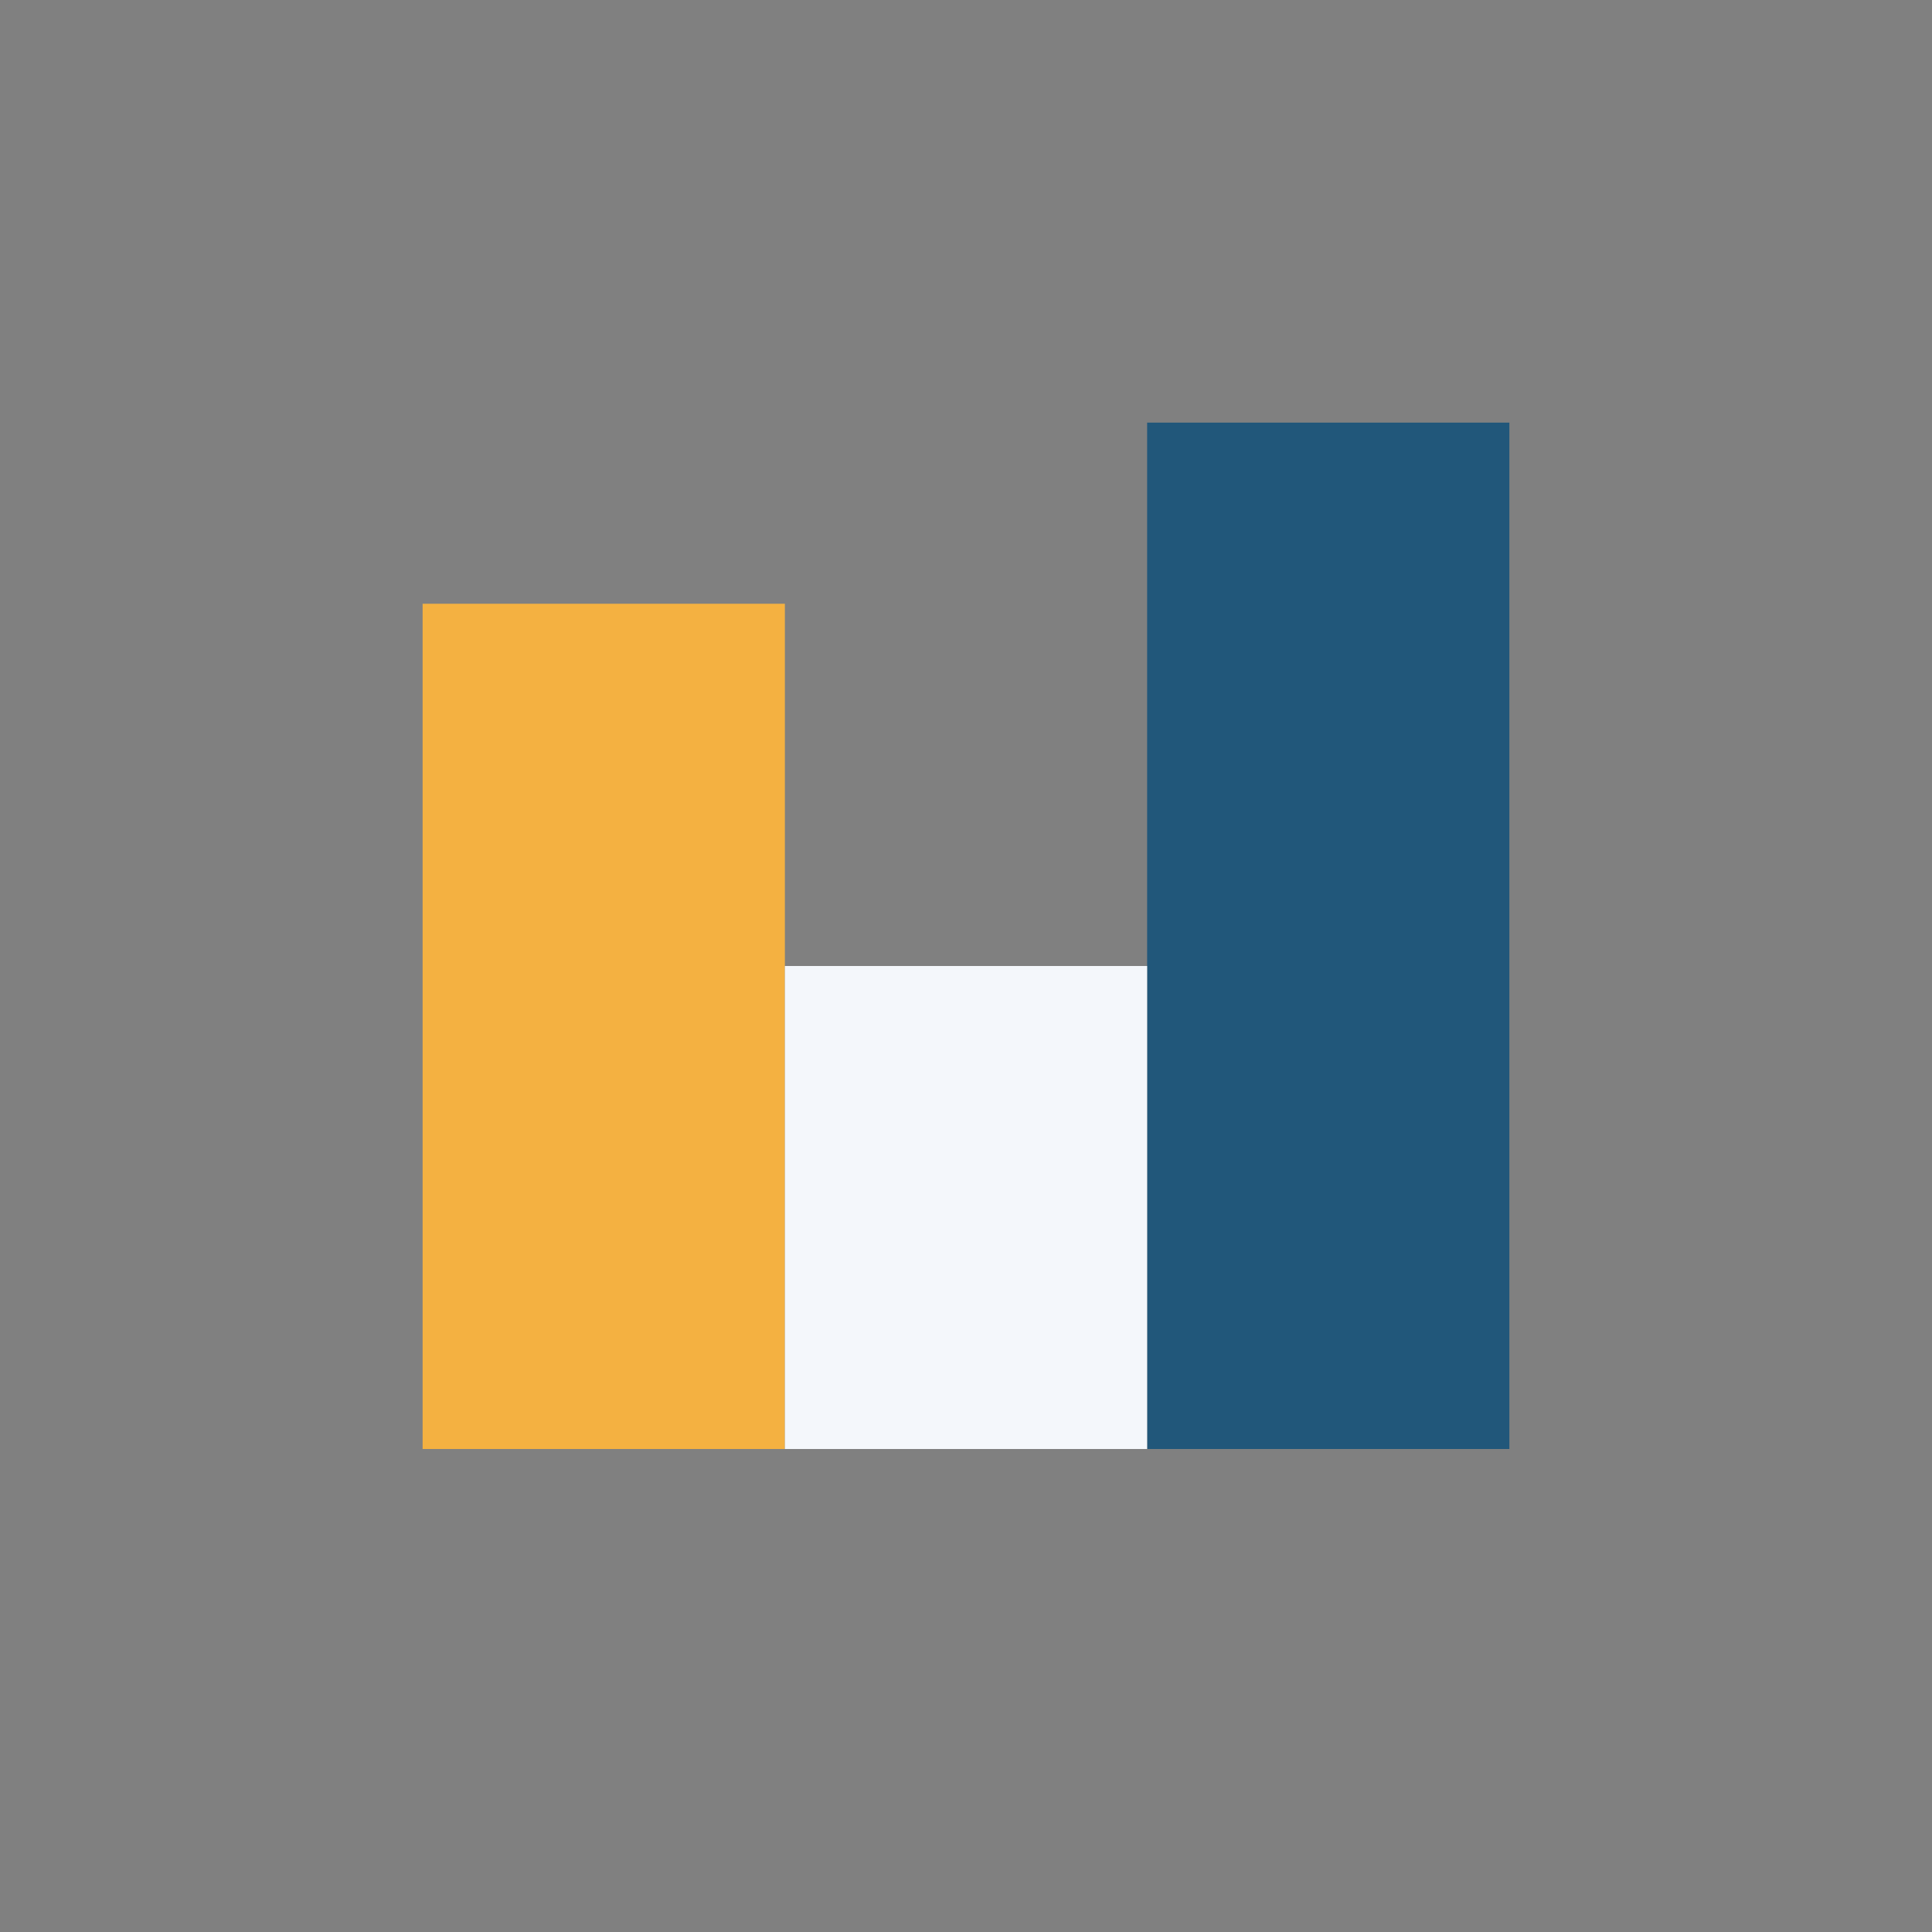
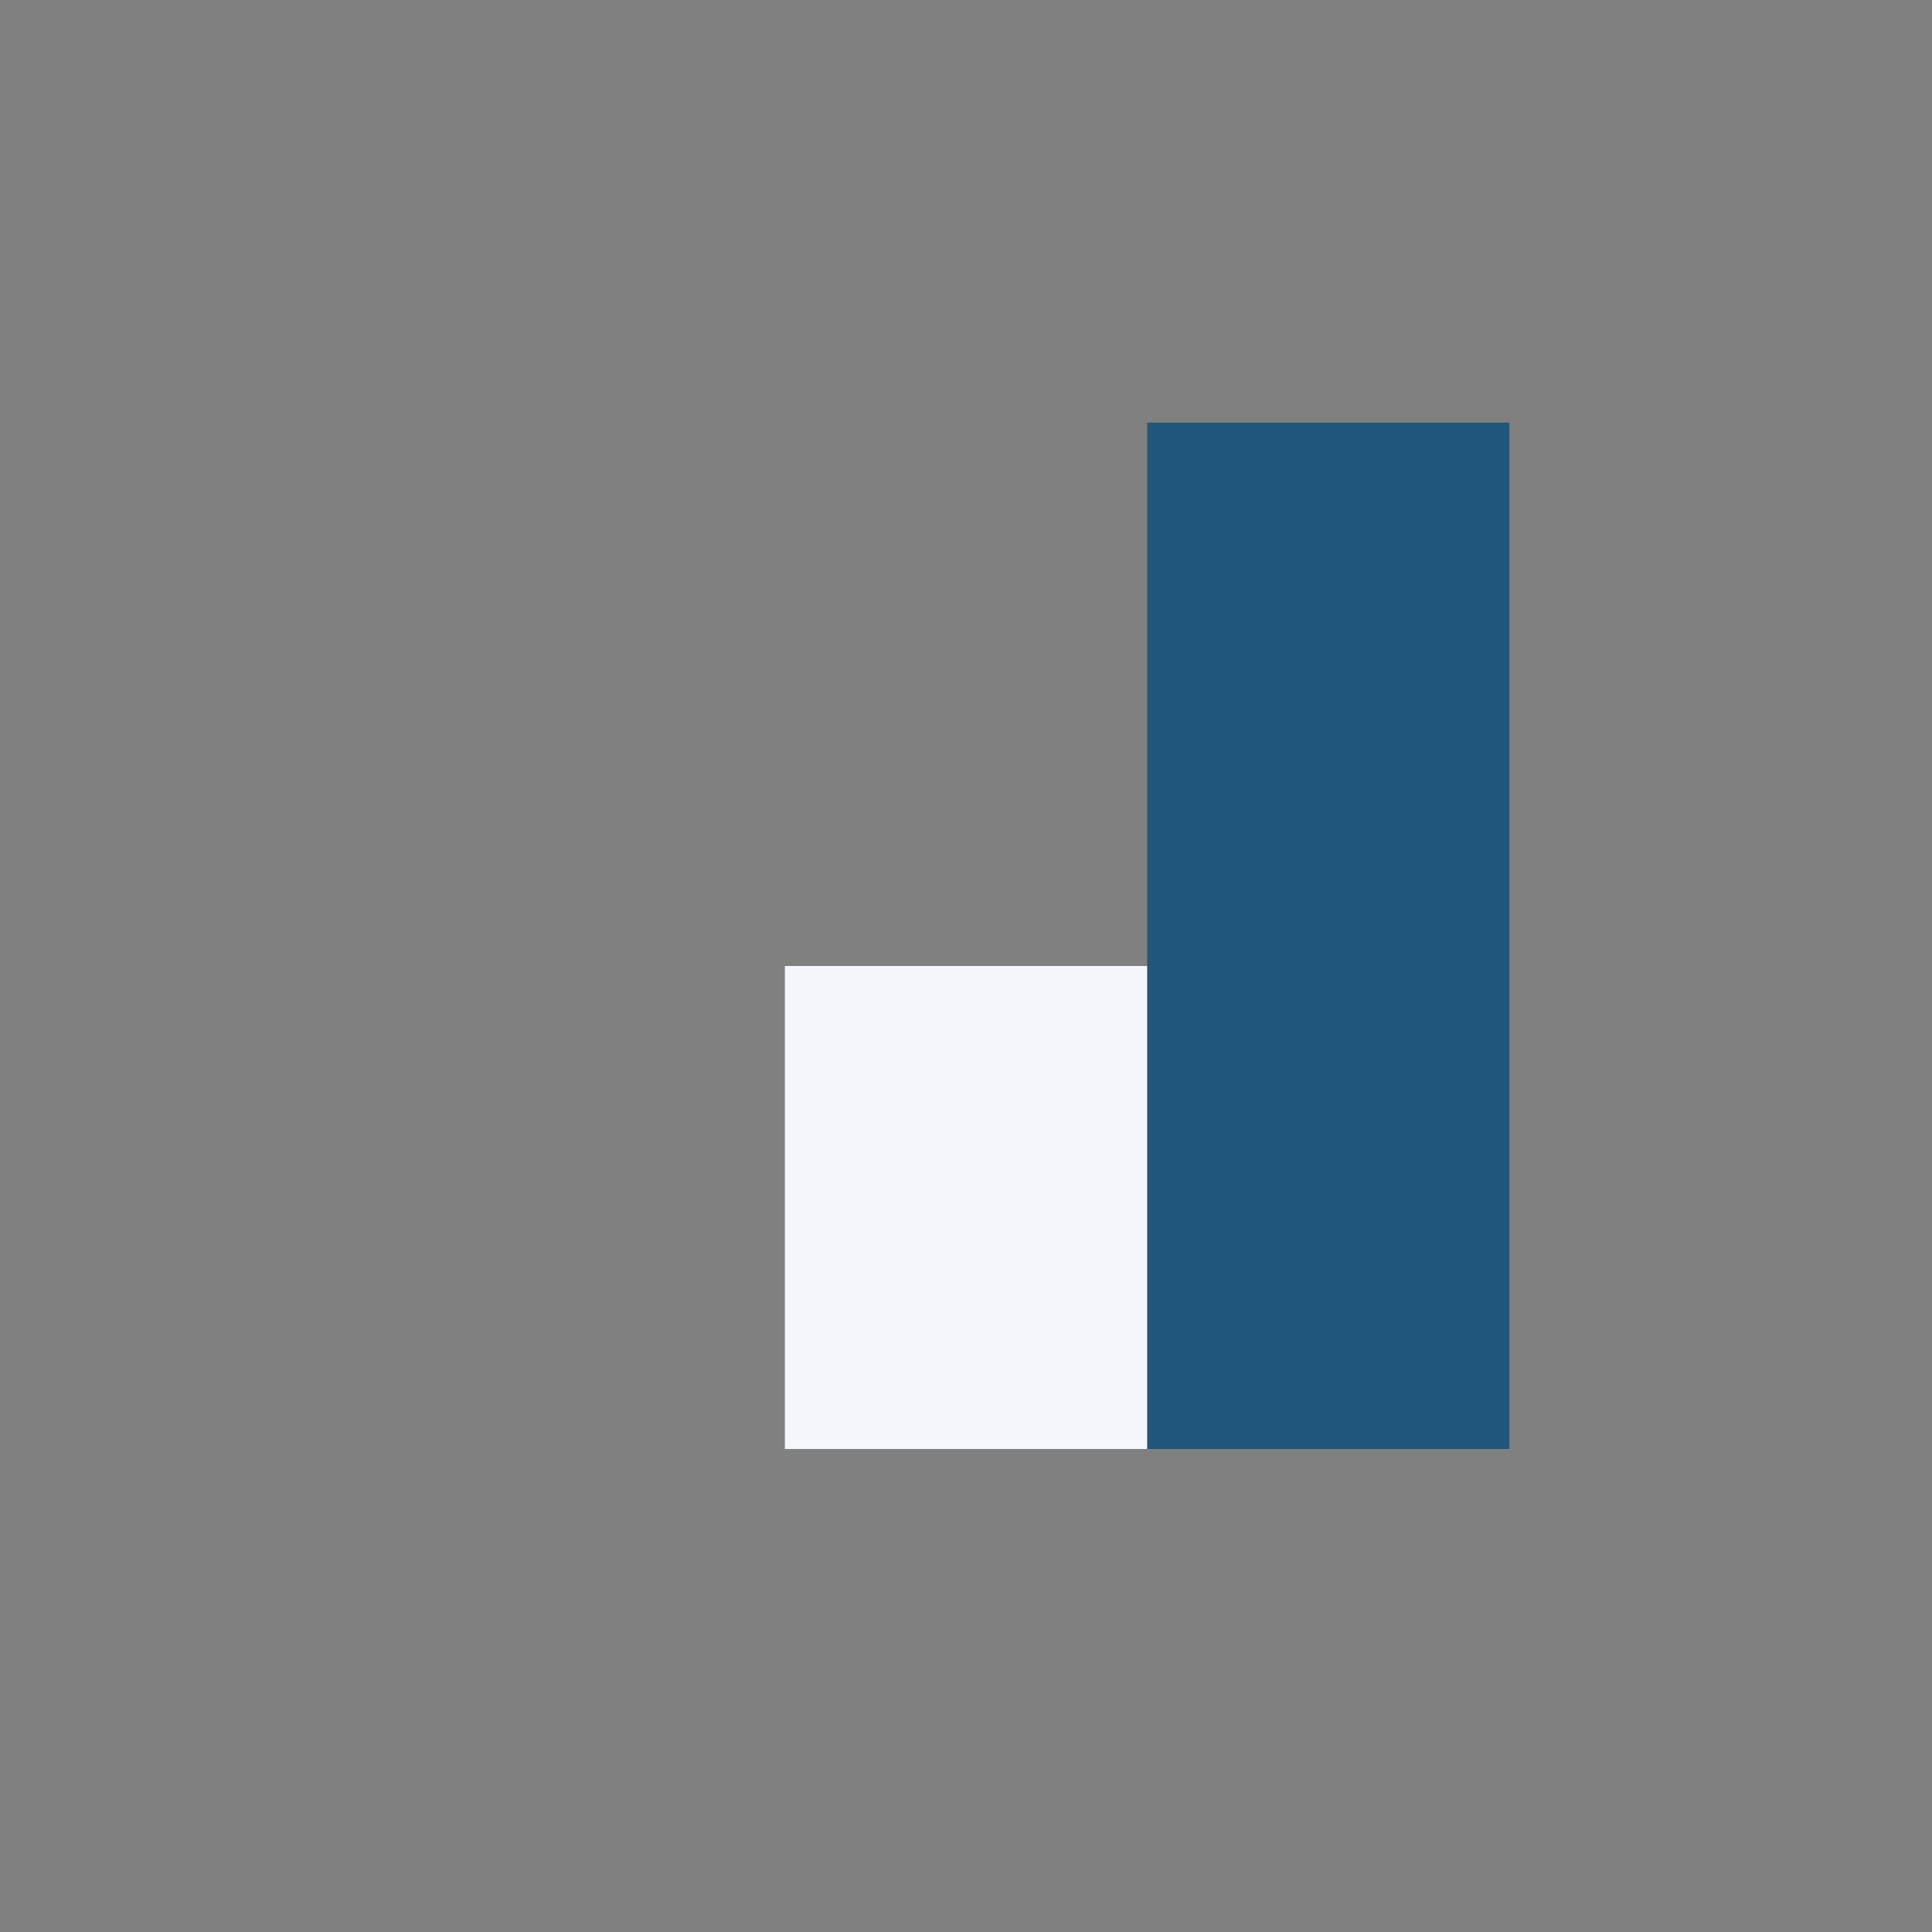
<svg xmlns="http://www.w3.org/2000/svg" width="32" height="32" viewBox="0 0 32 32">
  <rect x="0" y="0" width="32" height="32" fill="#808080" stroke="none" />
-   <rect x="7" y="10" width="6" height="14" fill="#F4B141" />
  <rect x="19" y="7" width="6" height="17" fill="#21577A" />
  <rect x="13" y="16" width="6" height="8" fill="#F4F7FB" />
</svg>